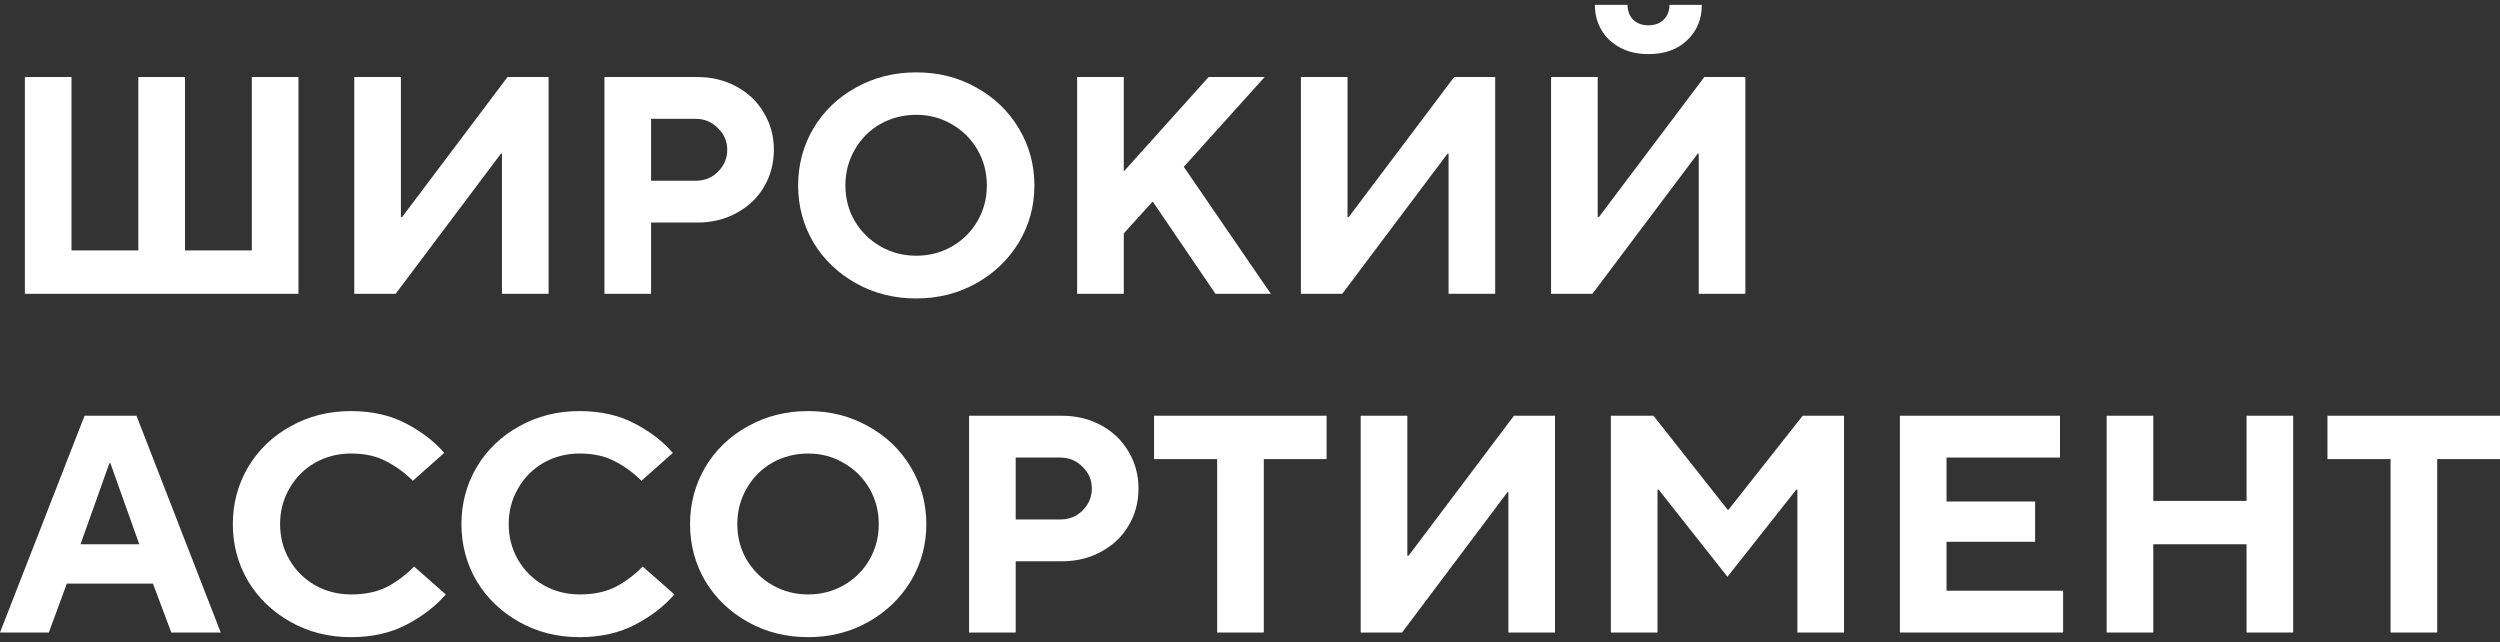
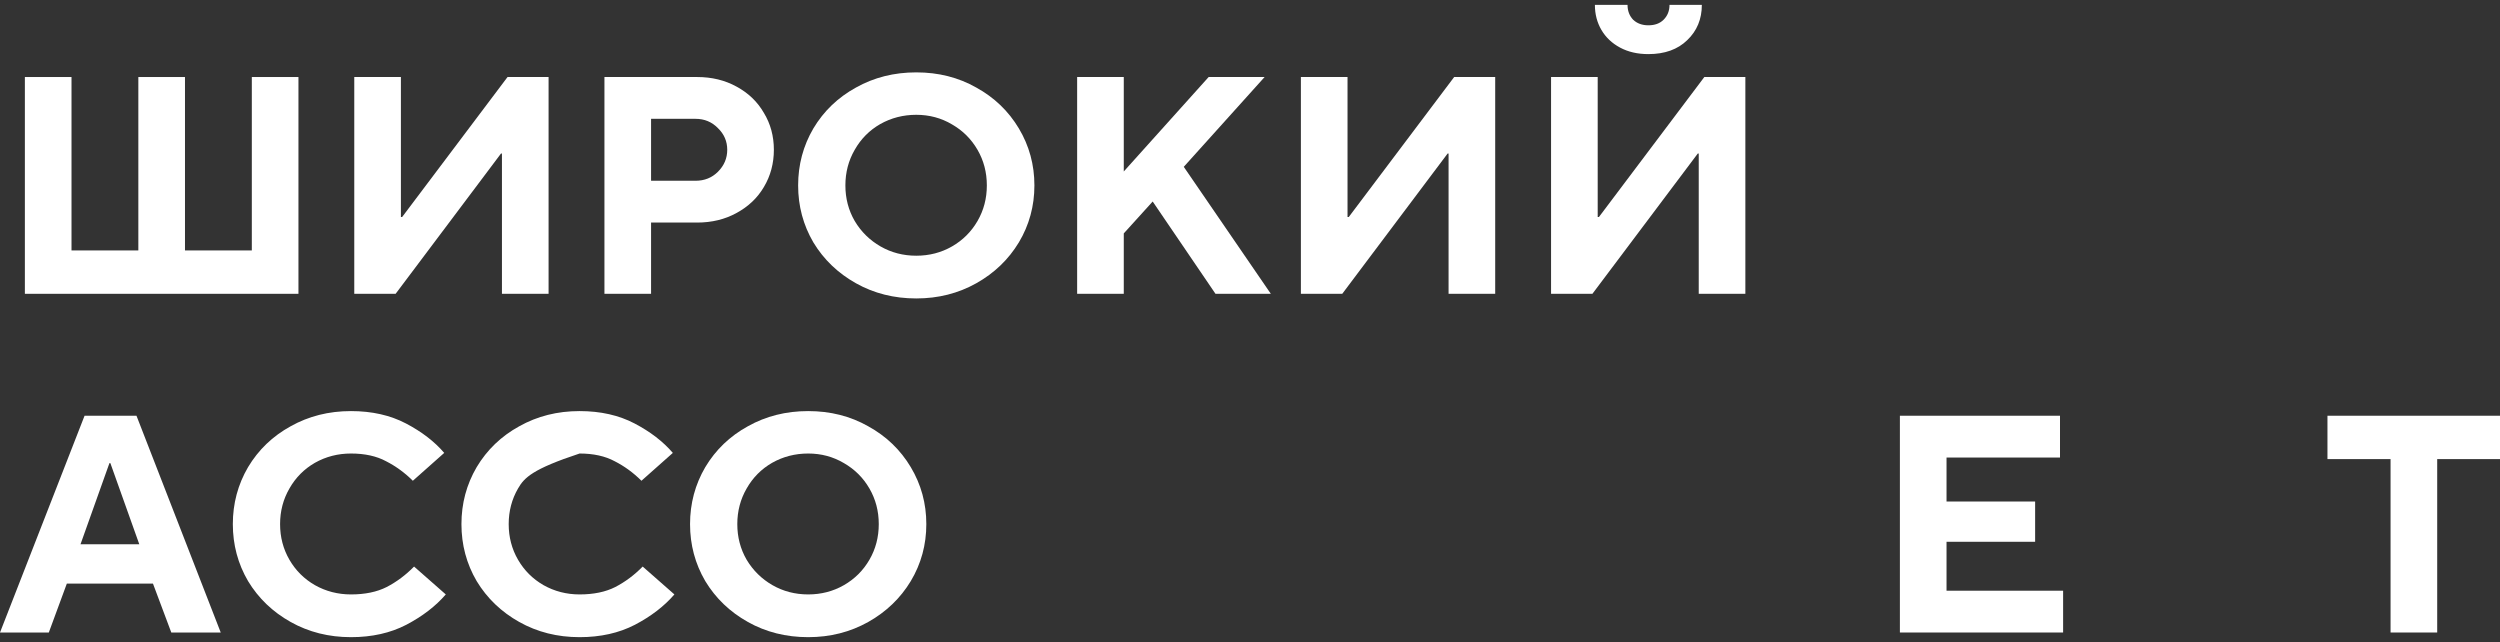
<svg xmlns="http://www.w3.org/2000/svg" width="257" height="66" viewBox="0 0 257 66" fill="none">
  <rect x="0" y="0" width="257" height="66" fill="#333333" stroke="none" />
  <path d="M30.681 30.203H2.557V7.918H7.351V25.745H14.222V7.918H19.016V25.745H25.887V7.918H30.681V30.203Z" fill="white" />
  <path d="M40.67 30.203H36.419V7.918H41.213V22.307H41.341L52.175 7.918H56.394V30.203H51.6V15.781H51.504L40.67 30.203Z" fill="white" />
  <path d="M62.136 30.203V7.918H71.66C73.173 7.918 74.526 8.247 75.719 8.905C76.933 9.562 77.871 10.464 78.531 11.611C79.213 12.735 79.554 13.998 79.554 15.399C79.554 16.8 79.213 18.073 78.531 19.219C77.871 20.344 76.933 21.235 75.719 21.893C74.526 22.551 73.173 22.88 71.66 22.88H66.93V30.203H62.136ZM71.5 18.582C72.417 18.582 73.184 18.275 73.802 17.659C74.441 17.023 74.76 16.269 74.76 15.399C74.76 14.529 74.441 13.786 73.802 13.171C73.184 12.534 72.417 12.215 71.5 12.215H66.93V18.582H71.5Z" fill="white" />
  <path d="M94.193 30.68C91.913 30.68 89.846 30.16 87.993 29.12C86.139 28.08 84.679 26.679 83.614 24.918C82.57 23.135 82.048 21.182 82.048 19.06C82.048 16.938 82.57 14.985 83.614 13.202C84.679 11.42 86.139 10.019 87.993 9C89.846 7.96 91.913 7.44 94.193 7.44C96.472 7.44 98.528 7.96 100.361 9C102.214 10.019 103.674 11.42 104.739 13.202C105.804 14.985 106.337 16.938 106.337 19.06C106.337 21.182 105.804 23.135 104.739 24.918C103.674 26.679 102.214 28.08 100.361 29.12C98.507 30.16 96.451 30.68 94.193 30.68ZM94.193 26.287C95.535 26.287 96.76 25.968 97.868 25.332C98.976 24.695 99.849 23.825 100.488 22.721C101.128 21.617 101.447 20.397 101.447 19.06C101.447 17.723 101.128 16.503 100.488 15.399C99.849 14.295 98.976 13.425 97.868 12.789C96.76 12.13 95.535 11.802 94.193 11.802C92.85 11.802 91.615 12.12 90.485 12.757C89.377 13.393 88.504 14.274 87.865 15.399C87.225 16.503 86.906 17.723 86.906 19.06C86.906 20.397 87.225 21.617 87.865 22.721C88.525 23.825 89.409 24.695 90.517 25.332C91.625 25.968 92.85 26.287 94.193 26.287Z" fill="white" />
  <path d="M115.524 30.203H110.73V7.918H115.524V17.628L124.249 7.918H130.002L121.692 17.15L130.641 30.203H124.952L118.496 20.715L115.524 23.995V30.203Z" fill="white" />
  <path d="M137.983 30.203H133.732V7.918H138.526V22.307H138.654L149.488 7.918H153.706V30.203H148.913V15.781H148.817L137.983 30.203Z" fill="white" />
  <path d="M163.7 30.203H159.449V7.918H164.243V22.307H164.371L175.205 7.918H179.423V30.203H174.63V15.781H174.534L163.7 30.203ZM169.452 5.562C168.344 5.562 167.375 5.339 166.544 4.893C165.713 4.448 165.074 3.843 164.626 3.079C164.179 2.315 163.955 1.455 163.955 0.5H167.311C167.311 1.115 167.503 1.625 167.886 2.028C168.291 2.41 168.813 2.601 169.452 2.601C170.113 2.601 170.635 2.41 171.018 2.028C171.423 1.625 171.625 1.115 171.625 0.5H174.949C174.949 1.964 174.448 3.174 173.447 4.129C172.467 5.084 171.135 5.562 169.452 5.562Z" fill="white" />
  <path d="M5.018 65.022H0L8.693 42.738H14.03L22.691 65.022H17.609L15.724 59.992H6.871L5.018 65.022ZM11.25 47.608L8.277 55.949H14.318L11.345 47.608H11.25Z" fill="white" />
  <path d="M36.08 65.5C33.8 65.5 31.733 64.98 29.88 63.94C28.026 62.9 26.567 61.499 25.501 59.738C24.457 57.955 23.935 56.002 23.935 53.88C23.935 51.758 24.457 49.805 25.501 48.022C26.567 46.24 28.026 44.839 29.88 43.82C31.733 42.78 33.8 42.26 36.08 42.26C38.232 42.26 40.117 42.685 41.736 43.534C43.356 44.383 44.666 45.391 45.667 46.558L42.44 49.423C41.609 48.595 40.692 47.927 39.691 47.417C38.711 46.887 37.507 46.622 36.08 46.622C34.737 46.622 33.502 46.94 32.372 47.577C31.265 48.213 30.391 49.094 29.752 50.219C29.113 51.323 28.793 52.543 28.793 53.88C28.793 55.217 29.113 56.438 29.752 57.541C30.391 58.645 31.265 59.515 32.372 60.152C33.502 60.788 34.737 61.107 36.08 61.107C37.529 61.107 38.754 60.852 39.755 60.343C40.778 59.812 41.715 59.112 42.567 58.242L45.827 61.107C44.783 62.316 43.43 63.356 41.768 64.227C40.128 65.076 38.232 65.5 36.08 65.5Z" fill="white" />
-   <path d="M59.581 65.5C57.301 65.5 55.234 64.98 53.381 63.94C51.527 62.9 50.068 61.499 49.002 59.738C47.958 57.955 47.436 56.002 47.436 53.88C47.436 51.758 47.958 49.805 49.002 48.022C50.068 46.24 51.527 44.839 53.381 43.82C55.234 42.78 57.301 42.26 59.581 42.26C61.733 42.26 63.618 42.685 65.237 43.534C66.857 44.383 68.167 45.391 69.168 46.558L65.941 49.423C65.11 48.595 64.194 47.927 63.192 47.417C62.212 46.887 61.008 46.622 59.581 46.622C58.239 46.622 57.003 46.94 55.873 47.577C54.766 48.213 53.892 49.094 53.253 50.219C52.614 51.323 52.294 52.543 52.294 53.88C52.294 55.217 52.614 56.438 53.253 57.541C53.892 58.645 54.766 59.515 55.873 60.152C57.003 60.788 58.239 61.107 59.581 61.107C61.03 61.107 62.255 60.852 63.256 60.343C64.279 59.812 65.216 59.112 66.068 58.242L69.328 61.107C68.284 62.316 66.931 63.356 65.269 64.227C63.629 65.076 61.733 65.5 59.581 65.5Z" fill="white" />
+   <path d="M59.581 65.5C57.301 65.5 55.234 64.98 53.381 63.94C51.527 62.9 50.068 61.499 49.002 59.738C47.958 57.955 47.436 56.002 47.436 53.88C47.436 51.758 47.958 49.805 49.002 48.022C50.068 46.24 51.527 44.839 53.381 43.82C55.234 42.78 57.301 42.26 59.581 42.26C61.733 42.26 63.618 42.685 65.237 43.534C66.857 44.383 68.167 45.391 69.168 46.558L65.941 49.423C65.11 48.595 64.194 47.927 63.192 47.417C62.212 46.887 61.008 46.622 59.581 46.622C54.766 48.213 53.892 49.094 53.253 50.219C52.614 51.323 52.294 52.543 52.294 53.88C52.294 55.217 52.614 56.438 53.253 57.541C53.892 58.645 54.766 59.515 55.873 60.152C57.003 60.788 58.239 61.107 59.581 61.107C61.03 61.107 62.255 60.852 63.256 60.343C64.279 59.812 65.216 59.112 66.068 58.242L69.328 61.107C68.284 62.316 66.931 63.356 65.269 64.227C63.629 65.076 61.733 65.5 59.581 65.5Z" fill="white" />
  <path d="M83.082 65.5C80.802 65.5 78.735 64.98 76.882 63.94C75.028 62.9 73.569 61.499 72.503 59.738C71.459 57.955 70.937 56.002 70.937 53.88C70.937 51.758 71.459 49.805 72.503 48.022C73.569 46.24 75.028 44.839 76.882 43.82C78.735 42.78 80.802 42.26 83.082 42.26C85.362 42.26 87.418 42.78 89.25 43.82C91.103 44.839 92.563 46.24 93.628 48.022C94.694 49.805 95.226 51.758 95.226 53.88C95.226 56.002 94.694 57.955 93.628 59.738C92.563 61.499 91.103 62.9 89.25 63.94C87.396 64.98 85.34 65.5 83.082 65.5ZM83.082 61.107C84.424 61.107 85.649 60.788 86.757 60.152C87.865 59.515 88.739 58.645 89.378 57.541C90.017 56.438 90.337 55.217 90.337 53.88C90.337 52.543 90.017 51.323 89.378 50.219C88.739 49.115 87.865 48.245 86.757 47.608C85.649 46.951 84.424 46.622 83.082 46.622C81.74 46.622 80.504 46.94 79.375 47.577C78.267 48.213 77.393 49.094 76.754 50.219C76.115 51.323 75.795 52.543 75.795 53.88C75.795 55.217 76.115 56.438 76.754 57.541C77.414 58.645 78.299 59.515 79.406 60.152C80.514 60.788 81.74 61.107 83.082 61.107Z" fill="white" />
-   <path d="M99.62 65.022V42.738H109.143C110.656 42.738 112.009 43.067 113.202 43.725C114.417 44.383 115.354 45.285 116.015 46.431C116.696 47.555 117.037 48.818 117.037 50.219C117.037 51.62 116.696 52.893 116.015 54.039C115.354 55.164 114.417 56.056 113.202 56.713C112.009 57.371 110.656 57.7 109.143 57.7H104.413V65.022H99.62ZM108.984 53.403C109.9 53.403 110.667 53.095 111.285 52.479C111.924 51.843 112.243 51.089 112.243 50.219C112.243 49.349 111.924 48.606 111.285 47.99C110.667 47.354 109.9 47.035 108.984 47.035H104.413V53.403H108.984Z" fill="white" />
-   <path d="M129.918 65.022H125.124V47.195H118.636V42.738H136.374V47.195H129.918V65.022Z" fill="white" />
-   <path d="M144.131 65.022H139.88V42.738H144.674V57.127H144.802L155.636 42.738H159.855V65.022H155.061V50.601H154.965L144.131 65.022Z" fill="white" />
-   <path d="M170.391 65.022H165.597V42.738H169.976L177.614 52.416H177.678L185.316 42.738H189.567V65.022H184.773V50.346H184.645L177.582 59.292L170.519 50.346H170.391V65.022Z" fill="white" />
  <path d="M212.088 65.022H195.309V42.738H211.768V47.035H200.103V51.556H209.211V55.695H200.103V60.725H212.088V65.022Z" fill="white" />
-   <path d="M221.357 65.022H216.563V42.738H221.357V51.492H230.945V42.738H235.739V65.022H230.945V55.949H221.357V65.022Z" fill="white" />
  <path d="M250.544 65.022H245.75V47.195H239.263V42.738H257V47.195H250.544V65.022Z" fill="white" />
</svg>